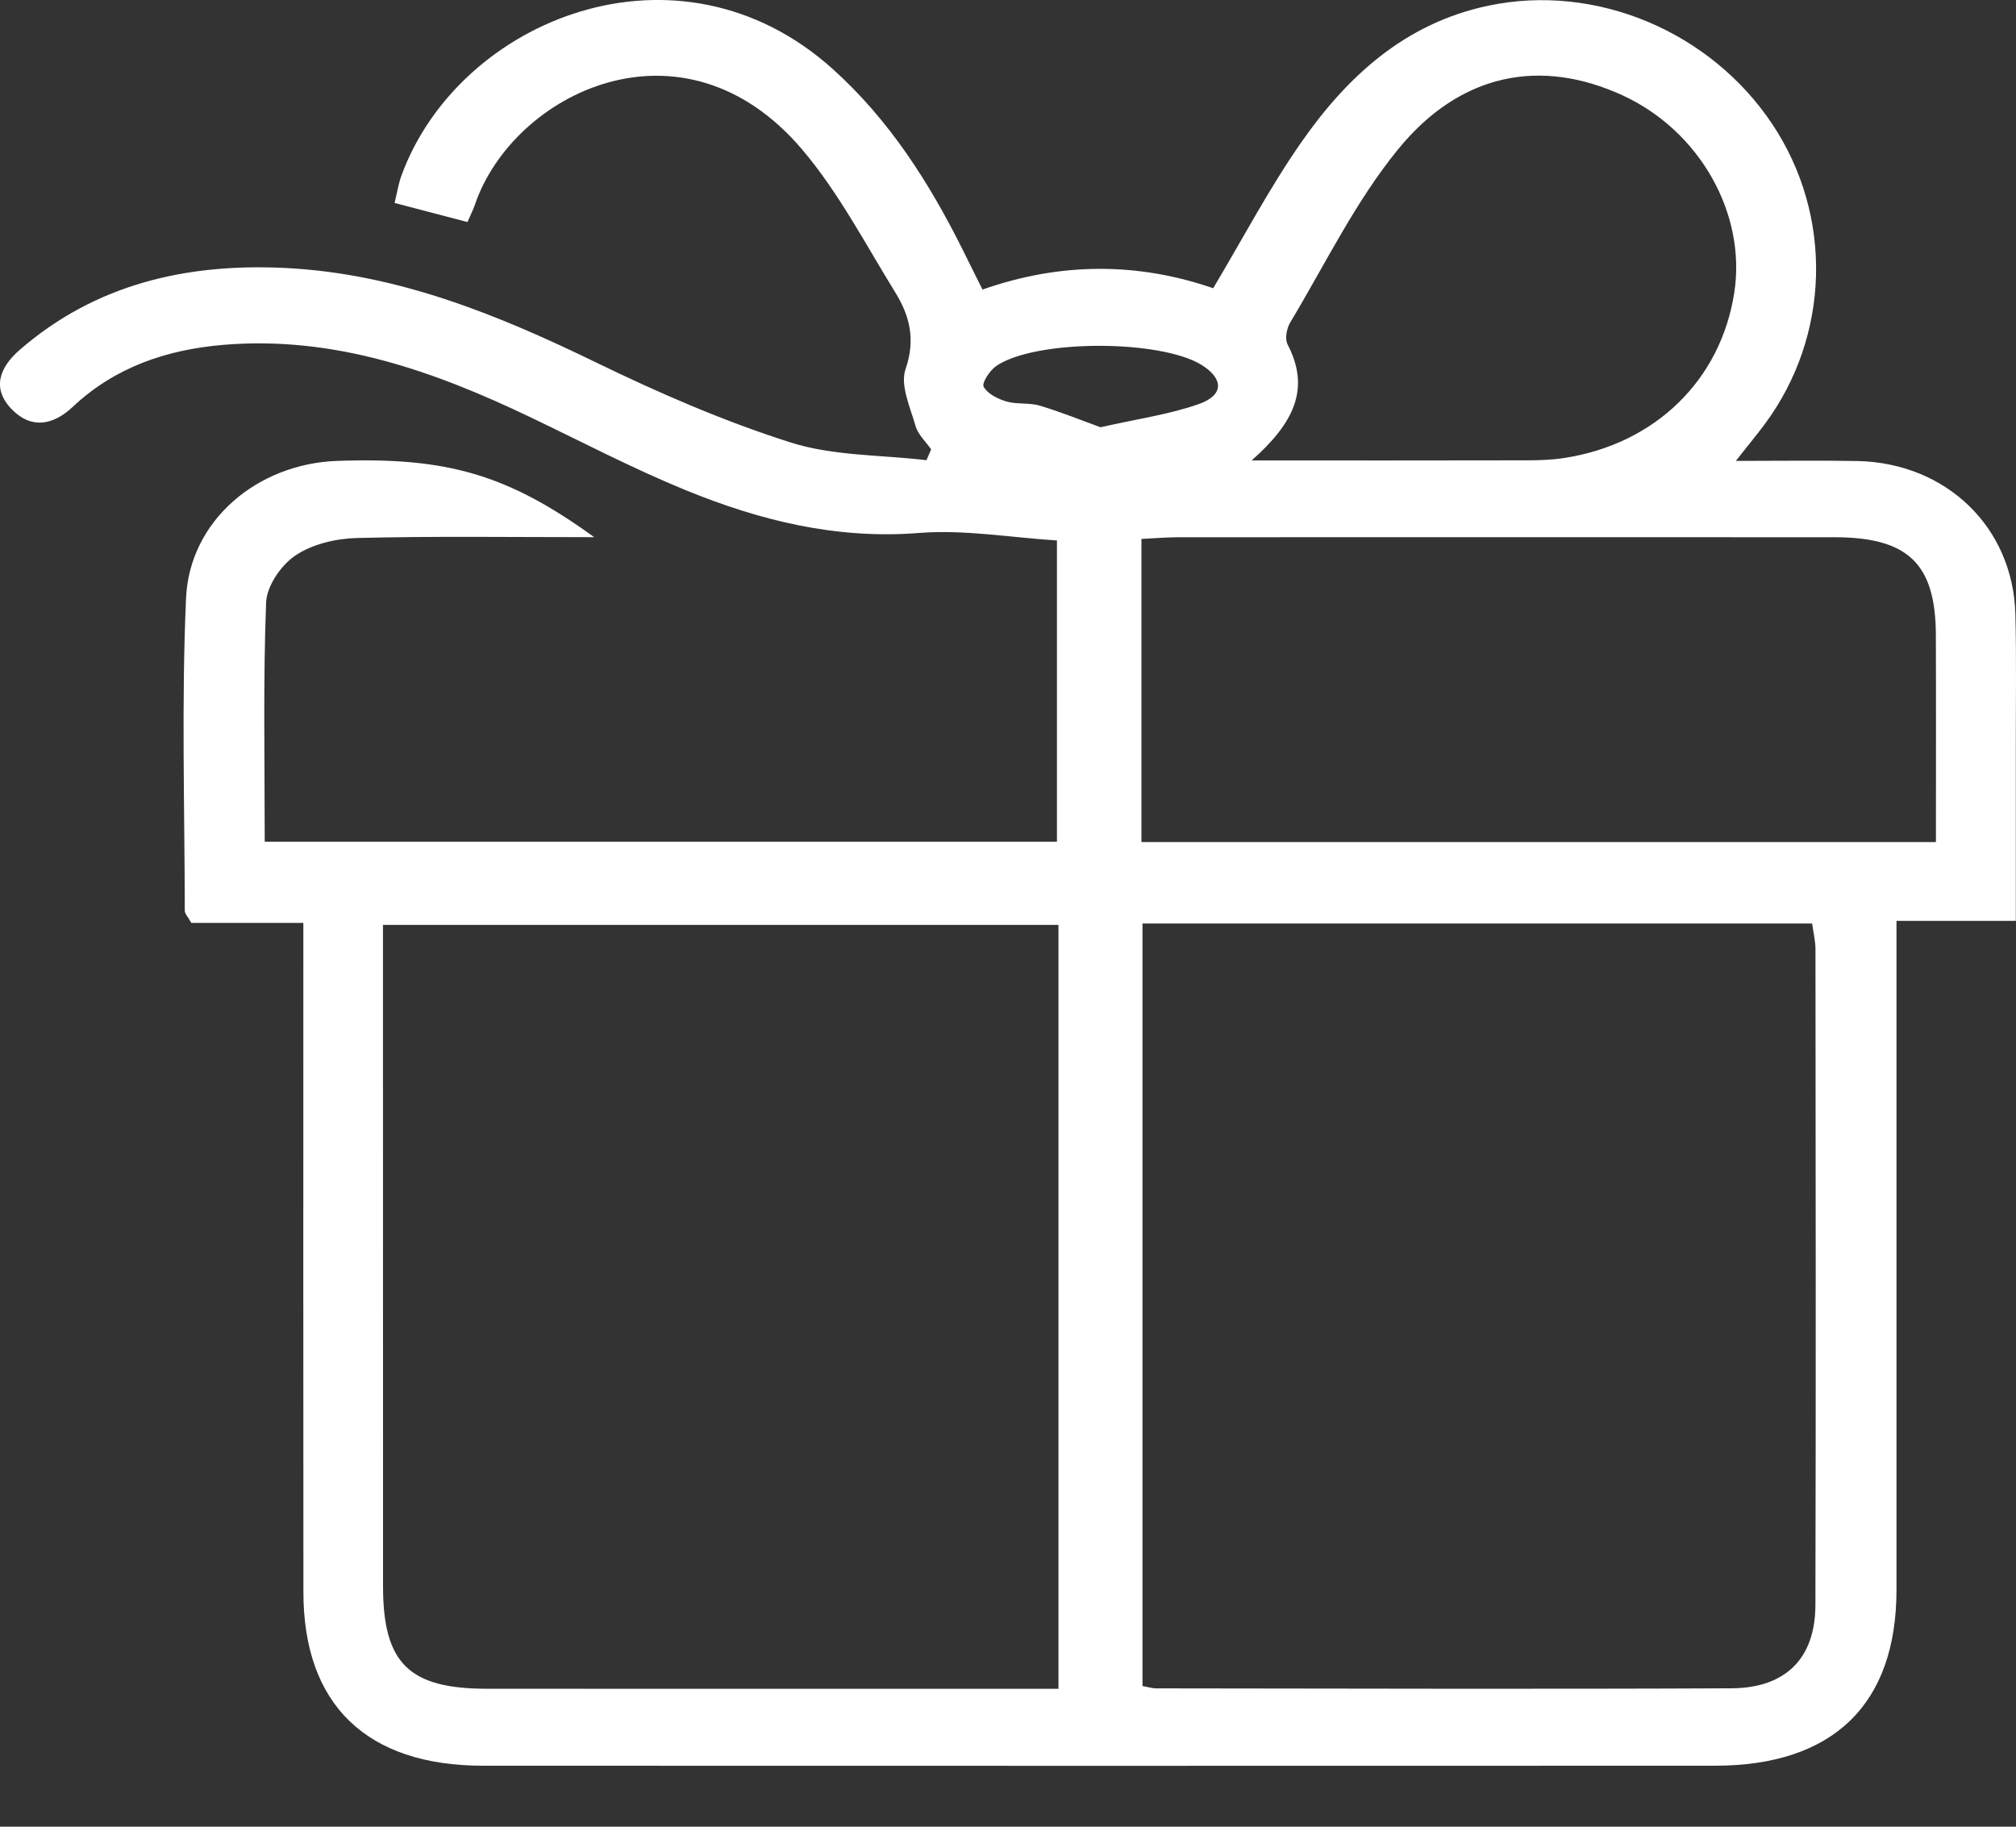
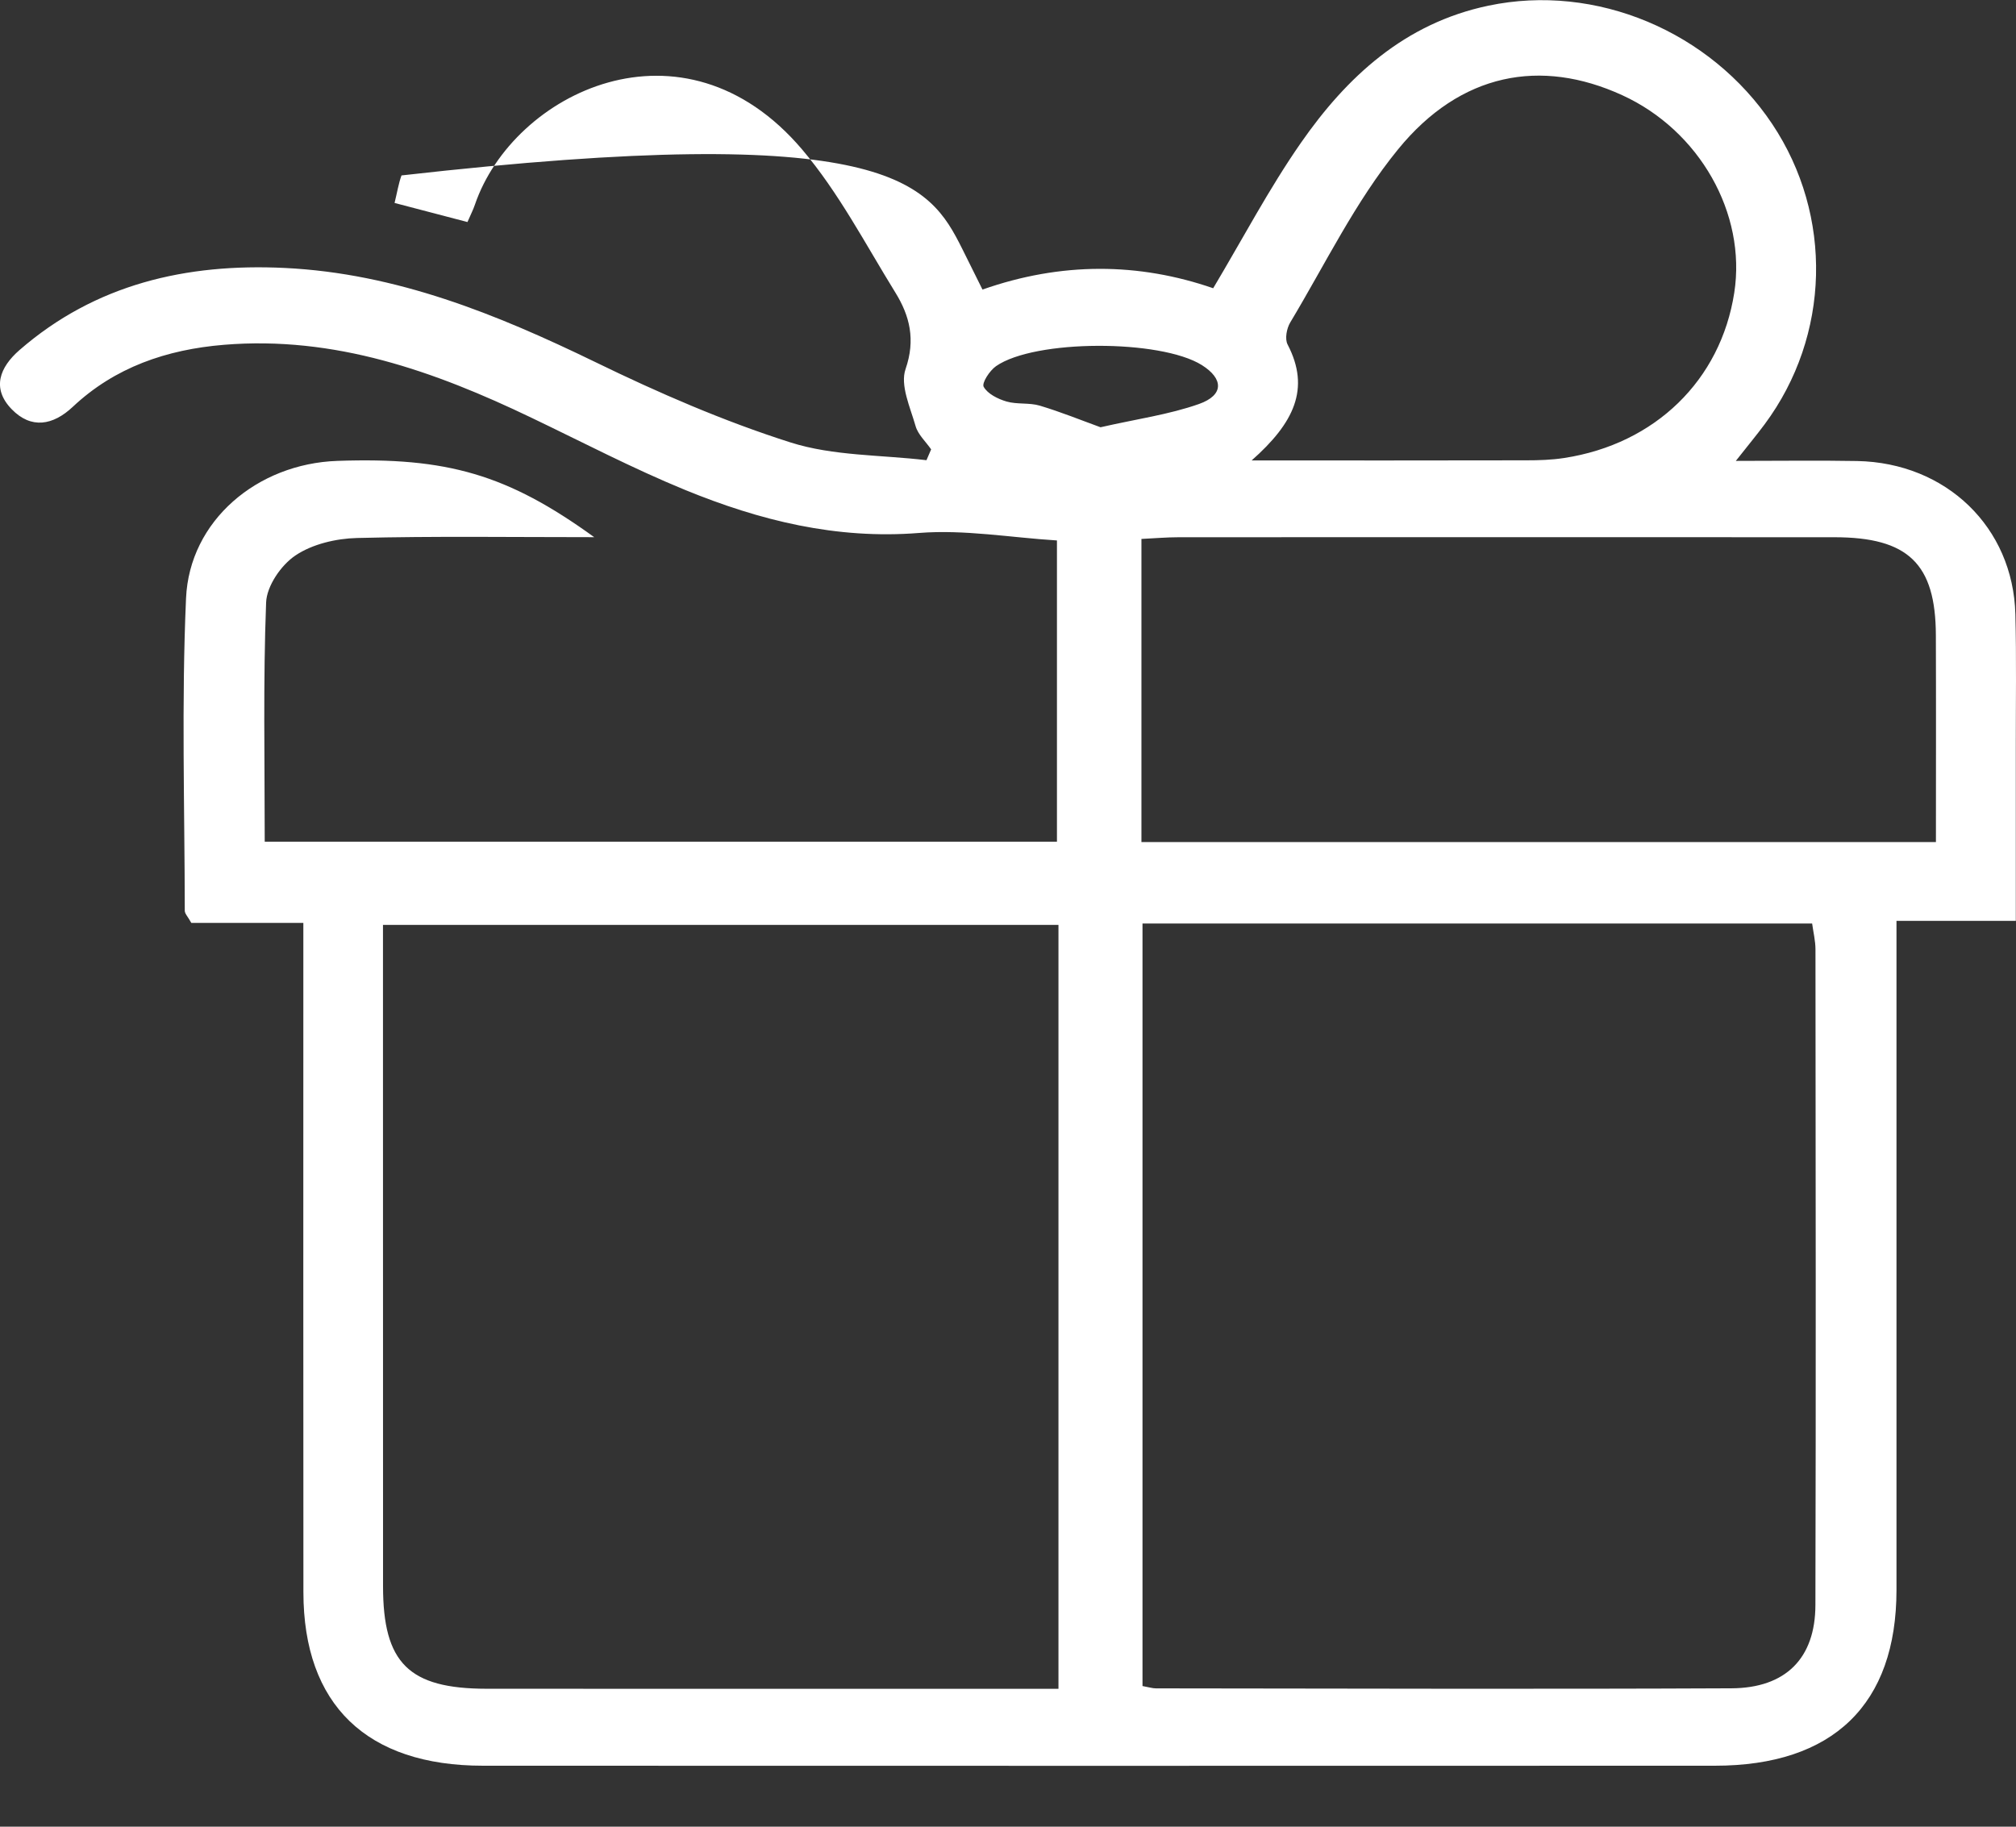
<svg xmlns="http://www.w3.org/2000/svg" width="32px" height="29px" viewBox="0 0 32 29" version="1.1">
  <rect x="0" y="0" width="32" height="29" fill="#333333" stroke="none" />
  <title>Fill 1</title>
  <desc>Created with Sketch.</desc>
  <g id="Page-1" stroke="none" stroke-width="1" fill="none" fill-rule="evenodd">
    <g id="Mobile-Copy-54" transform="translate(-143, -707)" fill="#FFFFFF">
      <g id="Group-5-Copy" transform="translate(64, 707)">
-         <path d="M96.469,6.783 C97.042,6.652 97.555,6.582 98.031,6.414 C98.429,6.273 98.423,6.014 98.077,5.796 C97.42,5.385 95.423,5.386 94.81,5.813 C94.708,5.884 94.581,6.081 94.614,6.141 C94.676,6.252 94.839,6.334 94.976,6.374 C95.144,6.423 95.338,6.39 95.505,6.44 C95.839,6.54 96.163,6.672 96.469,6.783 L96.469,6.783 Z M98.867,7.31 C100.429,7.31 101.825,7.311 103.221,7.308 C103.423,7.308 103.628,7.302 103.828,7.271 C105.273,7.049 106.313,6.035 106.528,4.647 C106.723,3.39 105.976,2.072 104.749,1.511 C103.458,0.92 102.184,1.155 101.193,2.369 C100.513,3.201 100.036,4.193 99.48,5.119 C99.423,5.214 99.392,5.38 99.438,5.469 C99.804,6.171 99.539,6.716 98.867,7.31 L98.867,7.31 Z M109.729,13.368 C109.729,12.237 109.732,11.161 109.728,10.086 C109.725,8.95 109.289,8.529 108.116,8.529 C104.648,8.527 101.18,8.528 97.711,8.529 C97.518,8.529 97.324,8.546 97.118,8.556 L97.118,13.368 L109.729,13.368 Z M95.801,14.683 L85.079,14.683 L85.079,15.318 C85.079,18.606 85.079,21.895 85.08,25.183 C85.08,26.402 85.488,26.809 86.725,26.81 C89.547,26.812 92.368,26.811 95.19,26.811 L95.801,26.811 L95.801,14.683 Z M97.135,14.661 L97.135,26.767 C97.24,26.786 97.294,26.804 97.348,26.804 C100.392,26.807 103.437,26.817 106.482,26.803 C107.347,26.799 107.814,26.324 107.816,25.482 C107.825,22.012 107.82,18.542 107.817,15.073 C107.817,14.937 107.783,14.801 107.764,14.661 L97.135,14.661 Z M86.42,3.525 C86.035,3.424 85.668,3.328 85.263,3.222 C85.305,3.051 85.326,2.914 85.373,2.785 C86.285,0.295 89.773,-1.109 92.222,1.099 C93.118,1.907 93.746,2.895 94.275,3.953 C94.378,4.159 94.48,4.366 94.595,4.597 C95.846,4.157 97.074,4.167 98.257,4.576 C98.731,3.781 99.143,2.996 99.647,2.271 C100.376,1.222 101.295,0.369 102.626,0.09 C104.333,-0.269 106.149,0.499 107.13,1.968 C108.101,3.424 108.054,5.331 107.01,6.736 C106.892,6.895 106.765,7.048 106.553,7.317 C107.259,7.317 107.868,7.308 108.478,7.319 C109.893,7.346 110.954,8.371 110.99,9.751 C111.008,10.452 110.996,11.153 110.997,11.855 C110.998,12.753 110.997,13.652 110.997,14.619 L109.103,14.619 L109.103,15.314 C109.103,18.623 109.104,21.933 109.103,25.242 C109.102,27.059 108.097,28.032 106.219,28.032 C99.702,28.034 93.186,28.034 86.669,28.032 C84.82,28.032 83.817,27.064 83.816,25.277 C83.813,21.967 83.815,18.658 83.815,15.348 L83.815,14.652 L82.037,14.652 C81.981,14.551 81.933,14.505 81.933,14.459 C81.931,12.805 81.88,11.149 81.953,9.498 C82.007,8.266 83.083,7.362 84.352,7.317 C86.095,7.255 87.054,7.531 88.432,8.528 C87.122,8.528 85.894,8.51 84.668,8.541 C84.335,8.549 83.957,8.638 83.69,8.818 C83.46,8.972 83.234,9.304 83.224,9.565 C83.176,10.817 83.202,12.073 83.202,13.362 L95.777,13.362 L95.777,8.58 C95.04,8.534 94.306,8.404 93.589,8.461 C92.273,8.566 91.057,8.262 89.877,7.779 C89.045,7.438 88.247,7.02 87.436,6.632 C85.896,5.893 84.313,5.329 82.554,5.474 C81.645,5.549 80.824,5.83 80.156,6.458 C79.84,6.755 79.494,6.815 79.185,6.496 C78.863,6.164 78.997,5.829 79.31,5.557 C80.513,4.511 81.955,4.178 83.521,4.254 C85.293,4.34 86.883,4.988 88.449,5.748 C89.451,6.236 90.485,6.686 91.548,7.024 C92.226,7.24 92.984,7.22 93.706,7.306 C93.731,7.248 93.755,7.191 93.78,7.134 C93.695,7.011 93.571,6.899 93.533,6.764 C93.448,6.466 93.285,6.116 93.374,5.859 C93.535,5.393 93.441,5.013 93.21,4.641 C92.736,3.874 92.314,3.059 91.733,2.374 C89.842,0.145 87.145,1.472 86.538,3.25 C86.51,3.333 86.469,3.411 86.42,3.525 L86.42,3.525 Z" id="Fill-1" />
+         <path d="M96.469,6.783 C97.042,6.652 97.555,6.582 98.031,6.414 C98.429,6.273 98.423,6.014 98.077,5.796 C97.42,5.385 95.423,5.386 94.81,5.813 C94.708,5.884 94.581,6.081 94.614,6.141 C94.676,6.252 94.839,6.334 94.976,6.374 C95.144,6.423 95.338,6.39 95.505,6.44 C95.839,6.54 96.163,6.672 96.469,6.783 L96.469,6.783 Z M98.867,7.31 C100.429,7.31 101.825,7.311 103.221,7.308 C103.423,7.308 103.628,7.302 103.828,7.271 C105.273,7.049 106.313,6.035 106.528,4.647 C106.723,3.39 105.976,2.072 104.749,1.511 C103.458,0.92 102.184,1.155 101.193,2.369 C100.513,3.201 100.036,4.193 99.48,5.119 C99.423,5.214 99.392,5.38 99.438,5.469 C99.804,6.171 99.539,6.716 98.867,7.31 L98.867,7.31 Z M109.729,13.368 C109.729,12.237 109.732,11.161 109.728,10.086 C109.725,8.95 109.289,8.529 108.116,8.529 C104.648,8.527 101.18,8.528 97.711,8.529 C97.518,8.529 97.324,8.546 97.118,8.556 L97.118,13.368 L109.729,13.368 Z M95.801,14.683 L85.079,14.683 L85.079,15.318 C85.079,18.606 85.079,21.895 85.08,25.183 C85.08,26.402 85.488,26.809 86.725,26.81 C89.547,26.812 92.368,26.811 95.19,26.811 L95.801,26.811 L95.801,14.683 Z M97.135,14.661 L97.135,26.767 C97.24,26.786 97.294,26.804 97.348,26.804 C100.392,26.807 103.437,26.817 106.482,26.803 C107.347,26.799 107.814,26.324 107.816,25.482 C107.825,22.012 107.82,18.542 107.817,15.073 C107.817,14.937 107.783,14.801 107.764,14.661 L97.135,14.661 Z M86.42,3.525 C86.035,3.424 85.668,3.328 85.263,3.222 C85.305,3.051 85.326,2.914 85.373,2.785 C93.118,1.907 93.746,2.895 94.275,3.953 C94.378,4.159 94.48,4.366 94.595,4.597 C95.846,4.157 97.074,4.167 98.257,4.576 C98.731,3.781 99.143,2.996 99.647,2.271 C100.376,1.222 101.295,0.369 102.626,0.09 C104.333,-0.269 106.149,0.499 107.13,1.968 C108.101,3.424 108.054,5.331 107.01,6.736 C106.892,6.895 106.765,7.048 106.553,7.317 C107.259,7.317 107.868,7.308 108.478,7.319 C109.893,7.346 110.954,8.371 110.99,9.751 C111.008,10.452 110.996,11.153 110.997,11.855 C110.998,12.753 110.997,13.652 110.997,14.619 L109.103,14.619 L109.103,15.314 C109.103,18.623 109.104,21.933 109.103,25.242 C109.102,27.059 108.097,28.032 106.219,28.032 C99.702,28.034 93.186,28.034 86.669,28.032 C84.82,28.032 83.817,27.064 83.816,25.277 C83.813,21.967 83.815,18.658 83.815,15.348 L83.815,14.652 L82.037,14.652 C81.981,14.551 81.933,14.505 81.933,14.459 C81.931,12.805 81.88,11.149 81.953,9.498 C82.007,8.266 83.083,7.362 84.352,7.317 C86.095,7.255 87.054,7.531 88.432,8.528 C87.122,8.528 85.894,8.51 84.668,8.541 C84.335,8.549 83.957,8.638 83.69,8.818 C83.46,8.972 83.234,9.304 83.224,9.565 C83.176,10.817 83.202,12.073 83.202,13.362 L95.777,13.362 L95.777,8.58 C95.04,8.534 94.306,8.404 93.589,8.461 C92.273,8.566 91.057,8.262 89.877,7.779 C89.045,7.438 88.247,7.02 87.436,6.632 C85.896,5.893 84.313,5.329 82.554,5.474 C81.645,5.549 80.824,5.83 80.156,6.458 C79.84,6.755 79.494,6.815 79.185,6.496 C78.863,6.164 78.997,5.829 79.31,5.557 C80.513,4.511 81.955,4.178 83.521,4.254 C85.293,4.34 86.883,4.988 88.449,5.748 C89.451,6.236 90.485,6.686 91.548,7.024 C92.226,7.24 92.984,7.22 93.706,7.306 C93.731,7.248 93.755,7.191 93.78,7.134 C93.695,7.011 93.571,6.899 93.533,6.764 C93.448,6.466 93.285,6.116 93.374,5.859 C93.535,5.393 93.441,5.013 93.21,4.641 C92.736,3.874 92.314,3.059 91.733,2.374 C89.842,0.145 87.145,1.472 86.538,3.25 C86.51,3.333 86.469,3.411 86.42,3.525 L86.42,3.525 Z" id="Fill-1" />
      </g>
    </g>
  </g>
</svg>